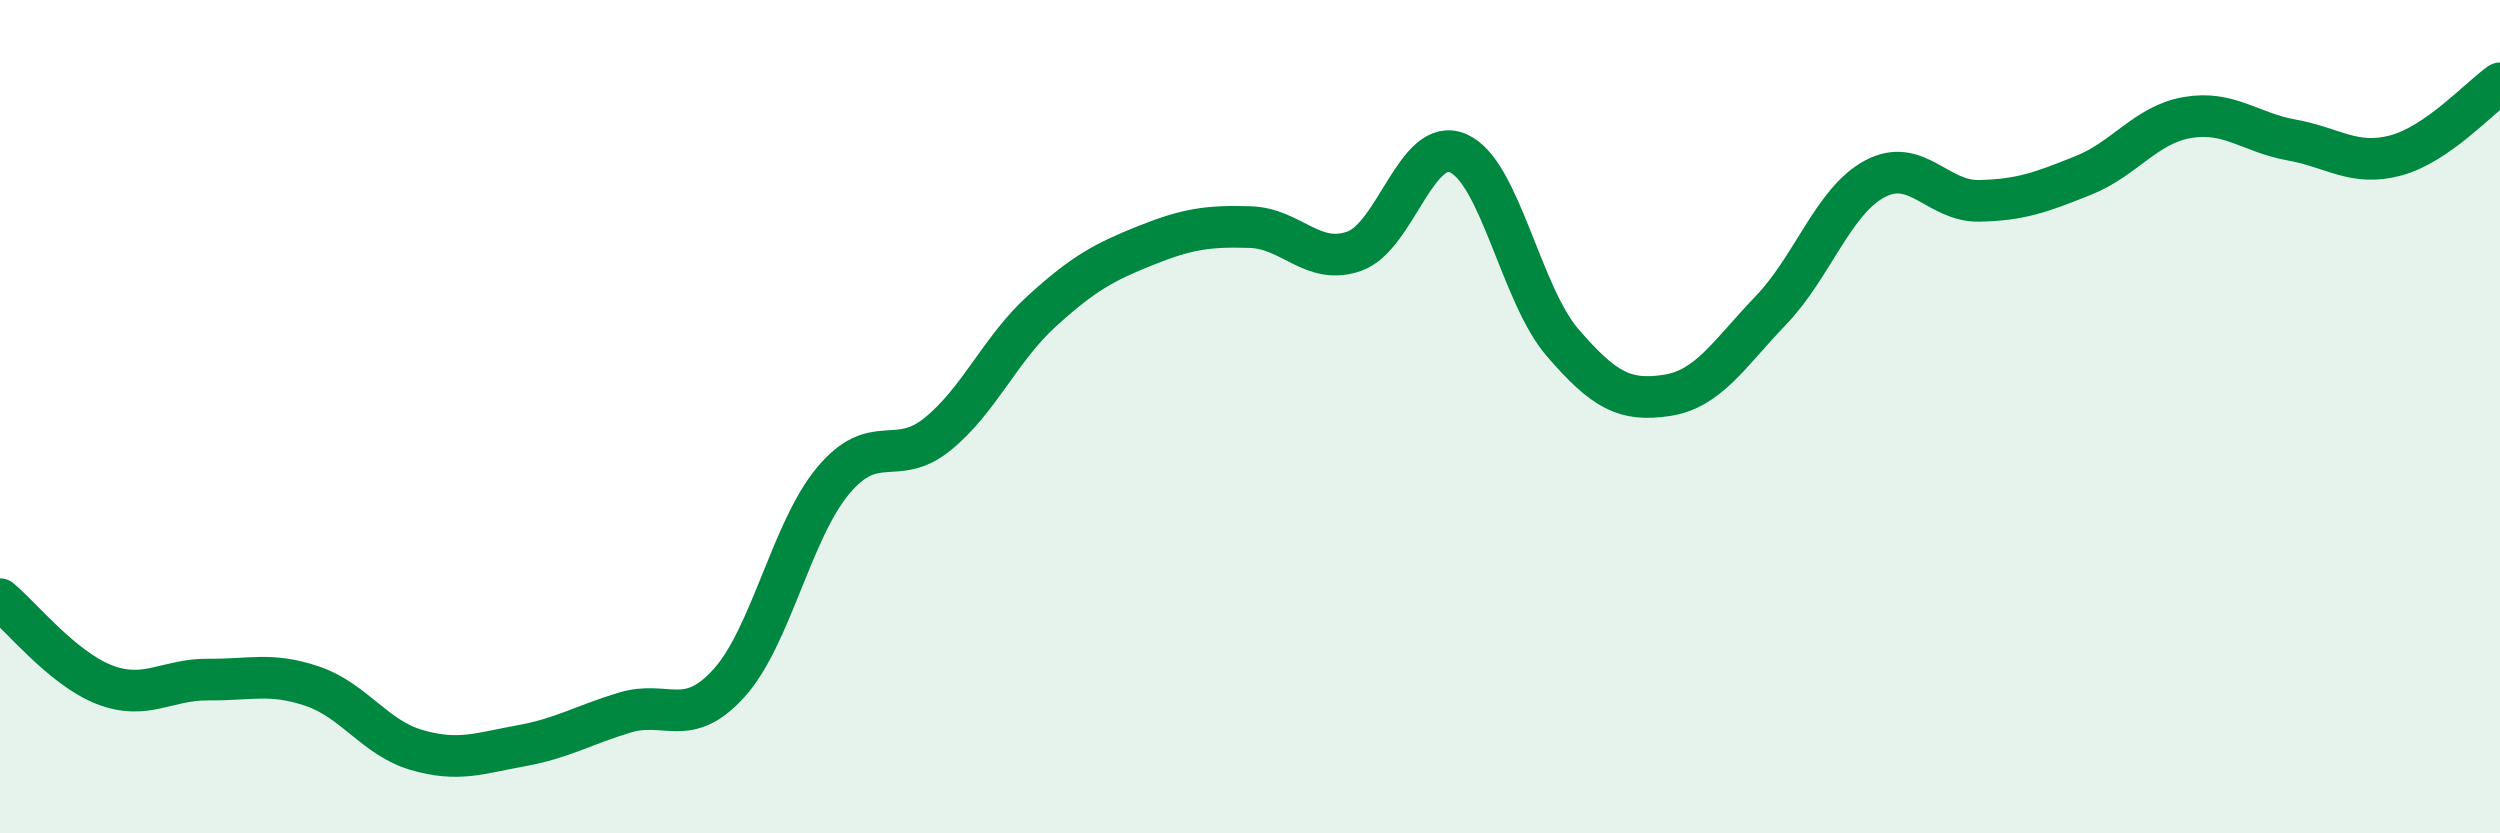
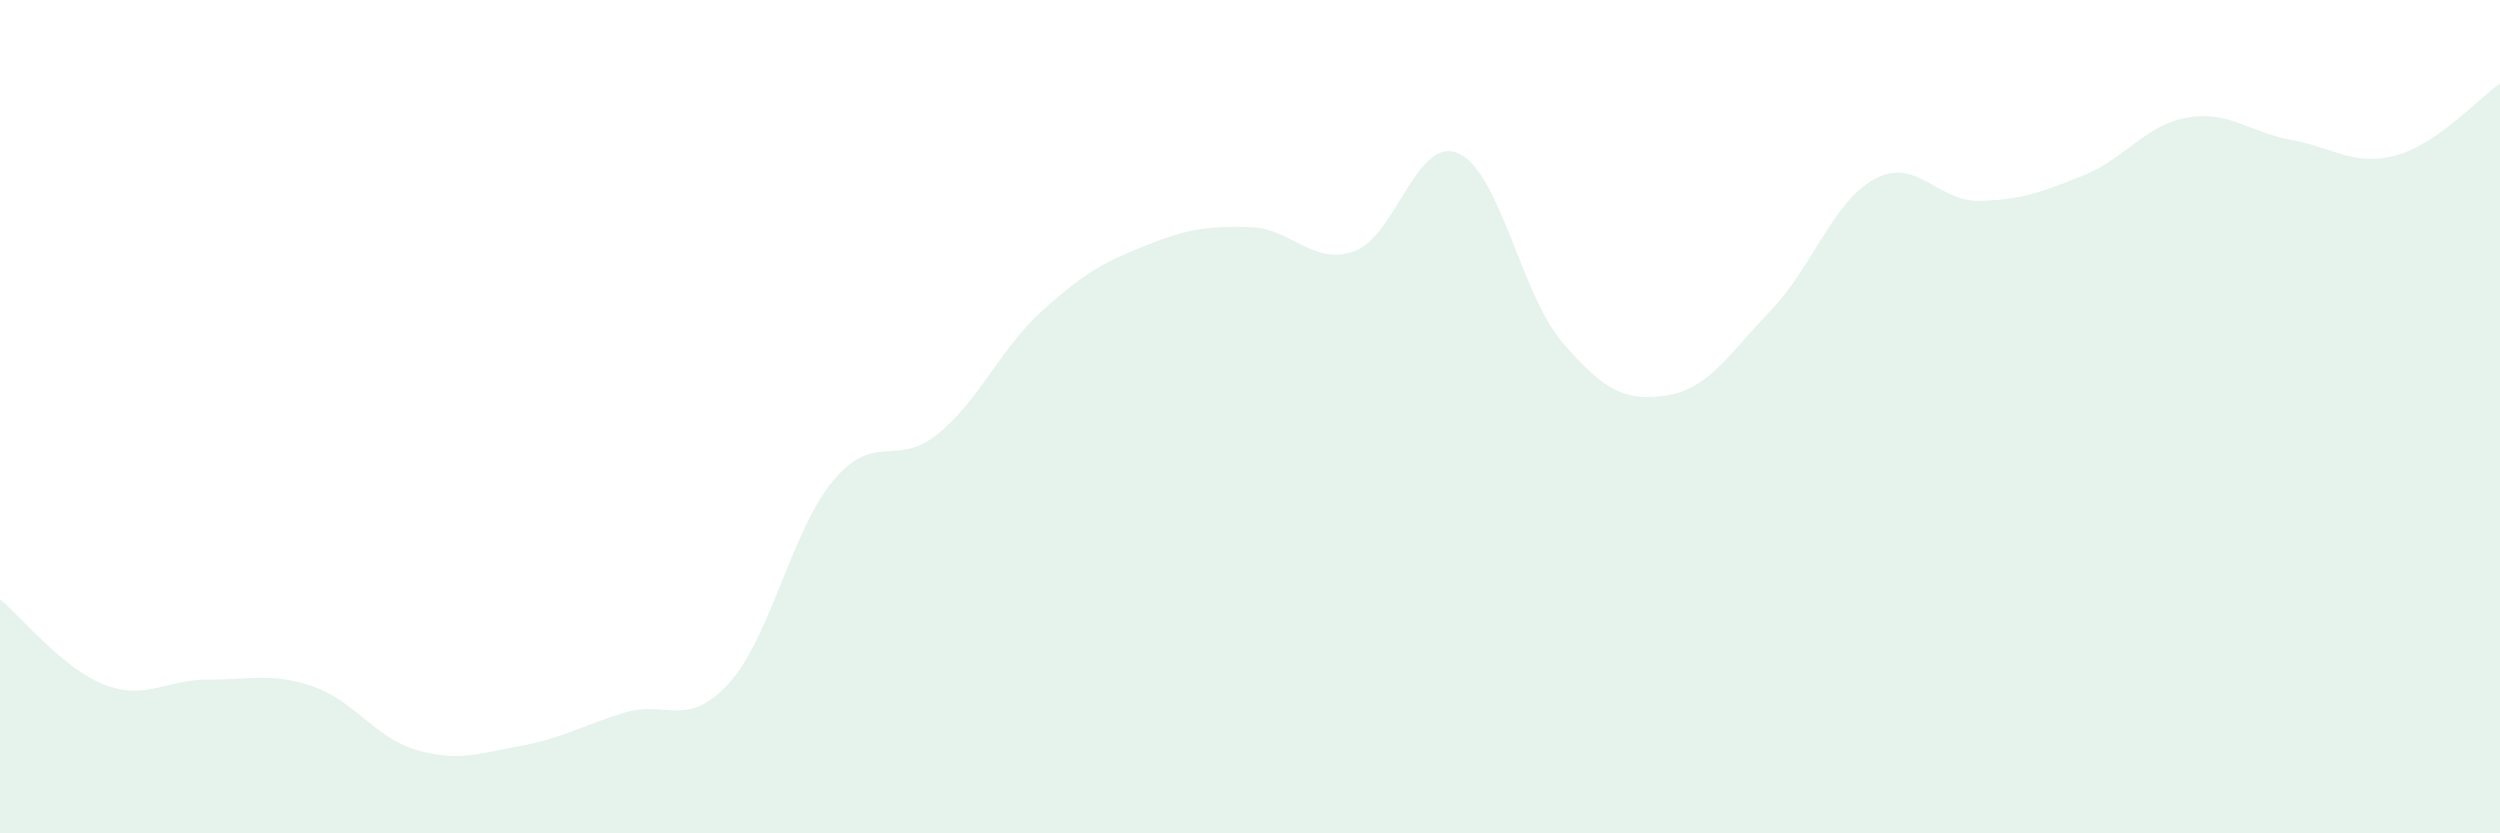
<svg xmlns="http://www.w3.org/2000/svg" width="60" height="20" viewBox="0 0 60 20">
  <path d="M 0,14.38 C 0.5,14.79 1.5,16.04 2.5,16.43 C 3.5,16.82 4,16.3 5,16.31 C 6,16.32 6.5,16.13 7.5,16.47 C 8.5,16.81 9,17.71 10,18 C 11,18.29 11.5,18.08 12.5,17.9 C 13.5,17.72 14,17.4 15,17.1 C 16,16.8 16.5,17.5 17.5,16.39 C 18.5,15.28 19,12.72 20,11.53 C 21,10.34 21.5,11.23 22.5,10.42 C 23.5,9.61 24,8.38 25,7.47 C 26,6.56 26.5,6.29 27.5,5.89 C 28.5,5.49 29,5.42 30,5.45 C 31,5.48 31.5,6.38 32.5,6.03 C 33.5,5.68 34,3.24 35,3.68 C 36,4.12 36.5,7.06 37.5,8.22 C 38.5,9.38 39,9.64 40,9.49 C 41,9.34 41.5,8.49 42.5,7.45 C 43.5,6.41 44,4.82 45,4.29 C 46,3.76 46.5,4.84 47.5,4.82 C 48.5,4.8 49,4.61 50,4.21 C 51,3.81 51.5,2.99 52.5,2.82 C 53.5,2.65 54,3.18 55,3.36 C 56,3.54 56.5,4 57.5,3.73 C 58.5,3.46 59.5,2.35 60,2L60 20L0 20Z" fill="#008740" opacity="0.1" stroke-linecap="round" stroke-linejoin="round" />
-   <path d="M 0,14.38 C 0.5,14.79 1.5,16.04 2.5,16.43 C 3.5,16.82 4,16.3 5,16.31 C 6,16.32 6.5,16.13 7.5,16.47 C 8.5,16.81 9,17.71 10,18 C 11,18.29 11.5,18.08 12.5,17.9 C 13.5,17.72 14,17.4 15,17.1 C 16,16.8 16.5,17.5 17.5,16.39 C 18.5,15.28 19,12.72 20,11.53 C 21,10.34 21.5,11.23 22.5,10.42 C 23.5,9.61 24,8.38 25,7.47 C 26,6.56 26.5,6.29 27.5,5.89 C 28.5,5.49 29,5.42 30,5.45 C 31,5.48 31.5,6.38 32.5,6.03 C 33.5,5.68 34,3.24 35,3.68 C 36,4.12 36.5,7.06 37.5,8.22 C 38.5,9.38 39,9.64 40,9.49 C 41,9.34 41.5,8.49 42.5,7.45 C 43.5,6.41 44,4.82 45,4.29 C 46,3.76 46.5,4.84 47.5,4.82 C 48.5,4.8 49,4.61 50,4.21 C 51,3.81 51.5,2.99 52.5,2.82 C 53.5,2.65 54,3.18 55,3.36 C 56,3.54 56.5,4 57.5,3.73 C 58.5,3.46 59.5,2.35 60,2" stroke="#008740" stroke-width="1" fill="none" stroke-linecap="round" stroke-linejoin="round" />
</svg>